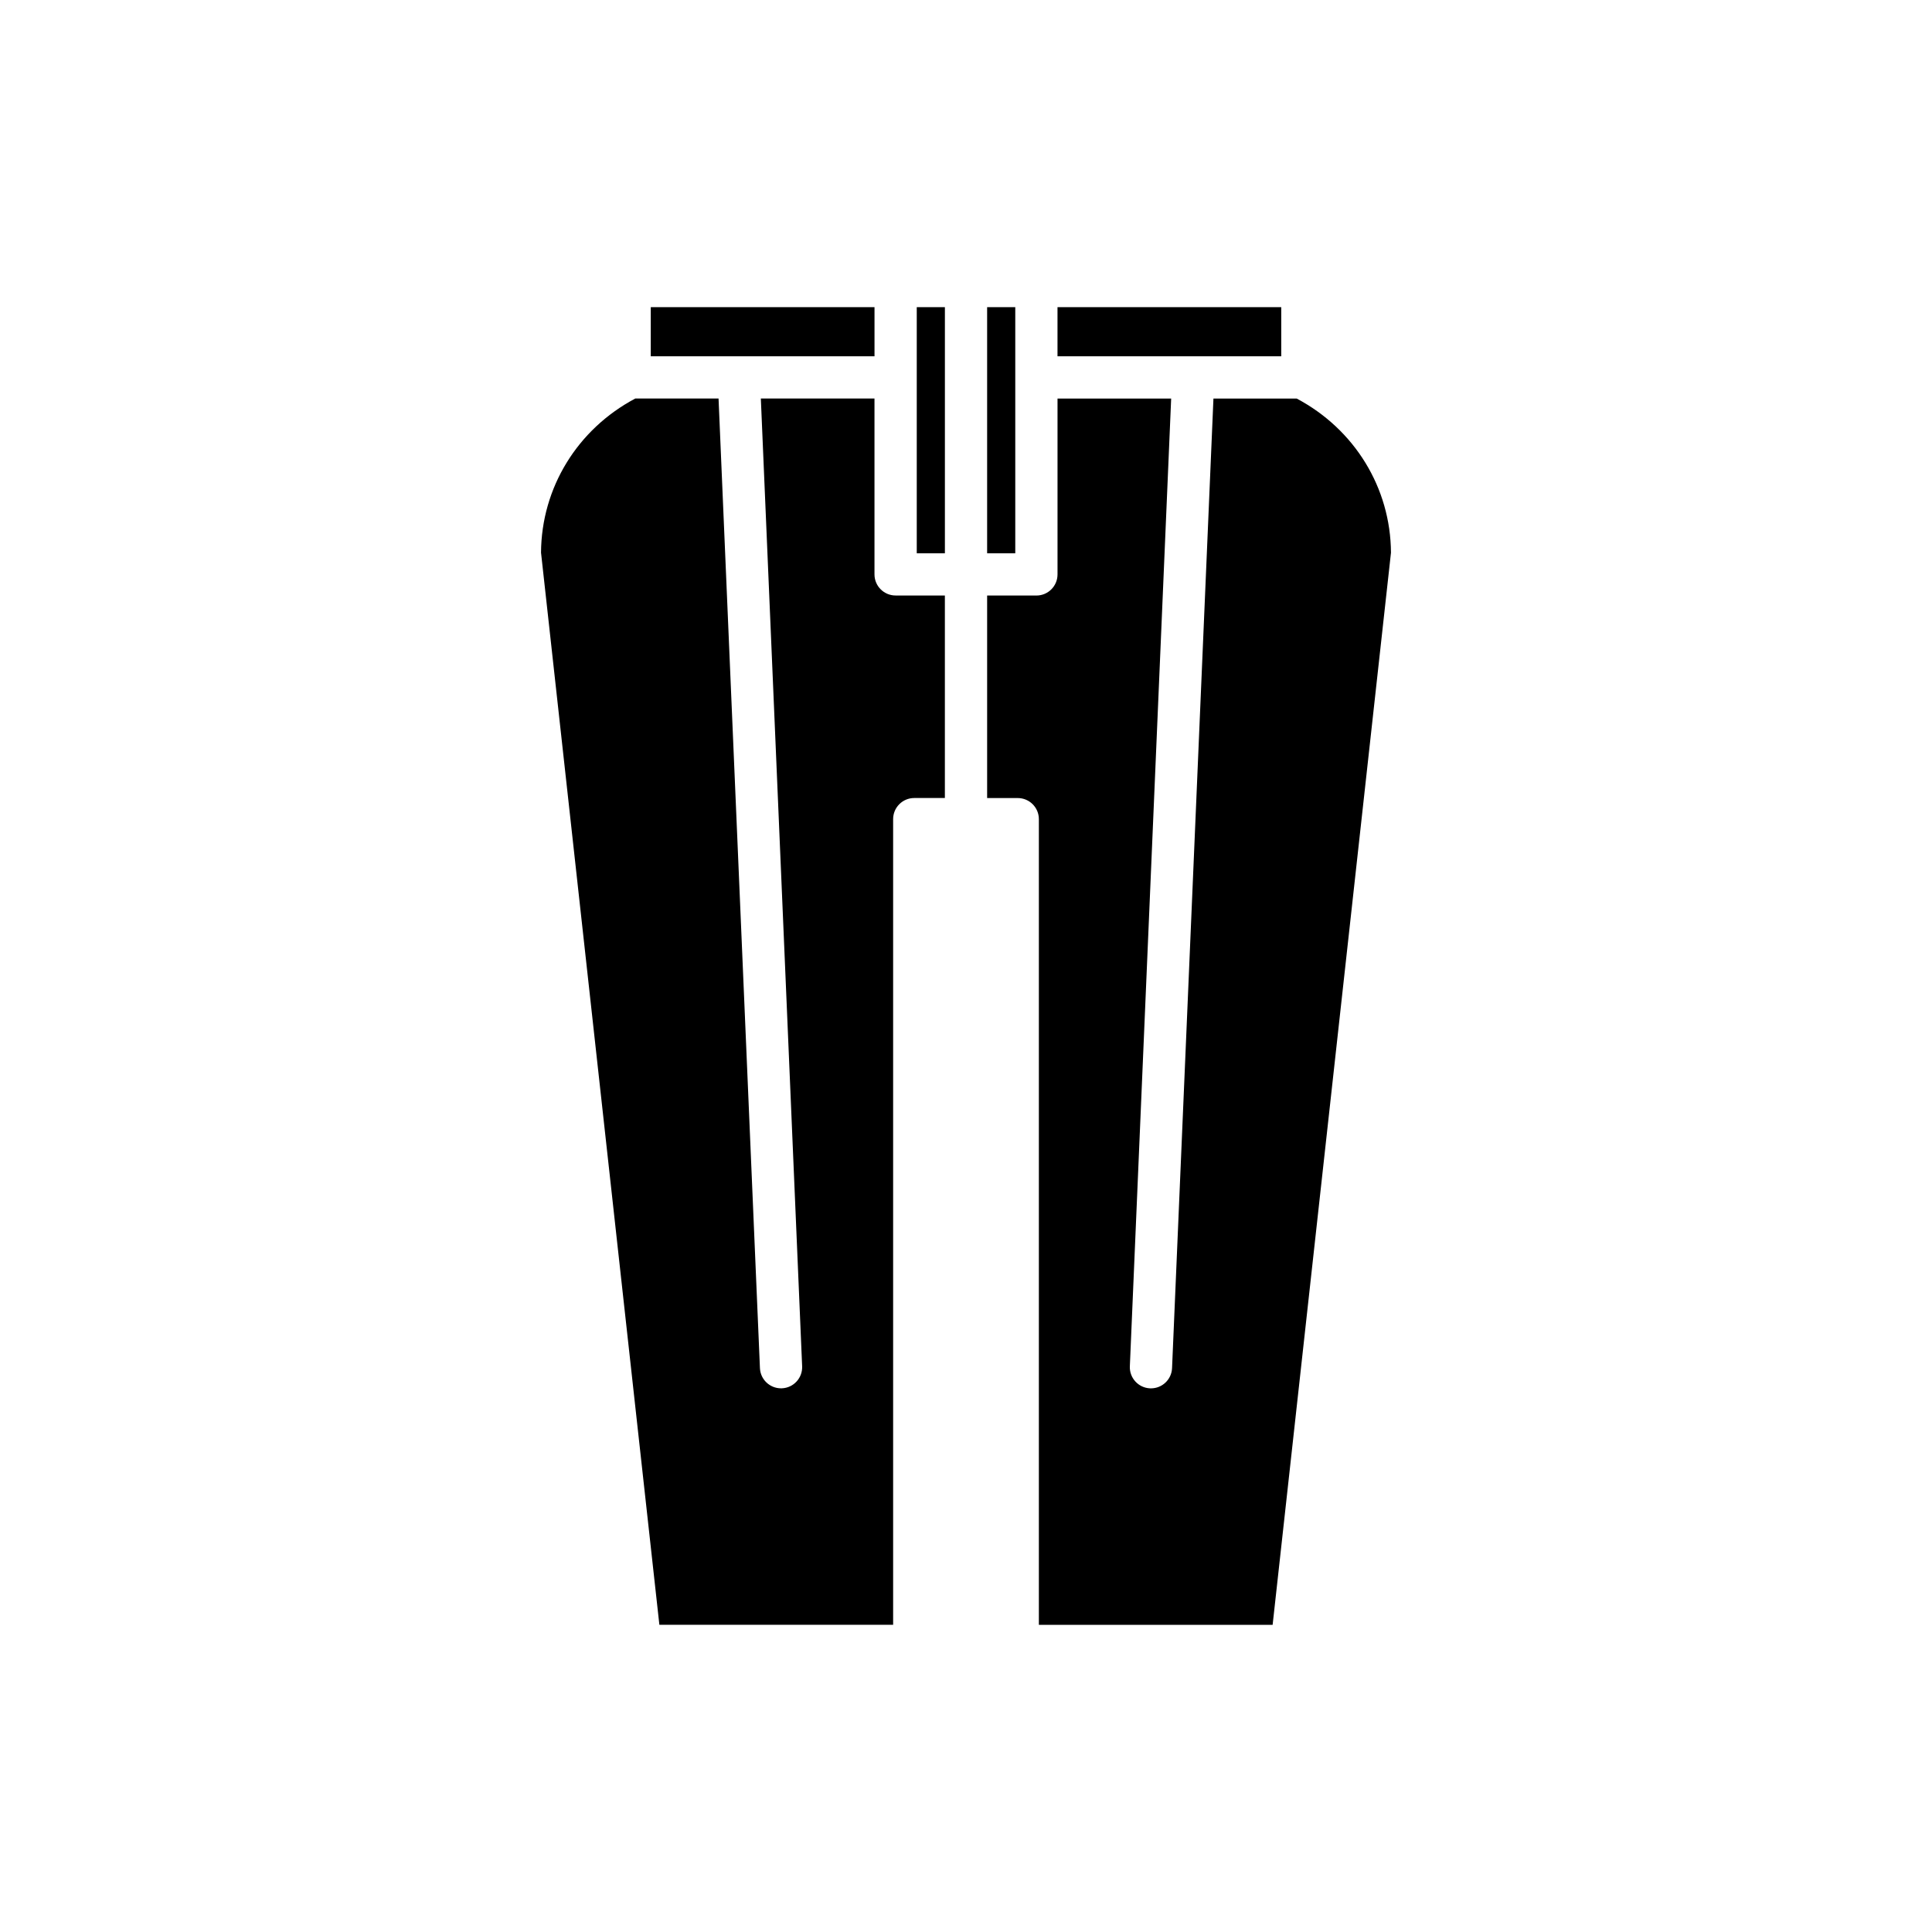
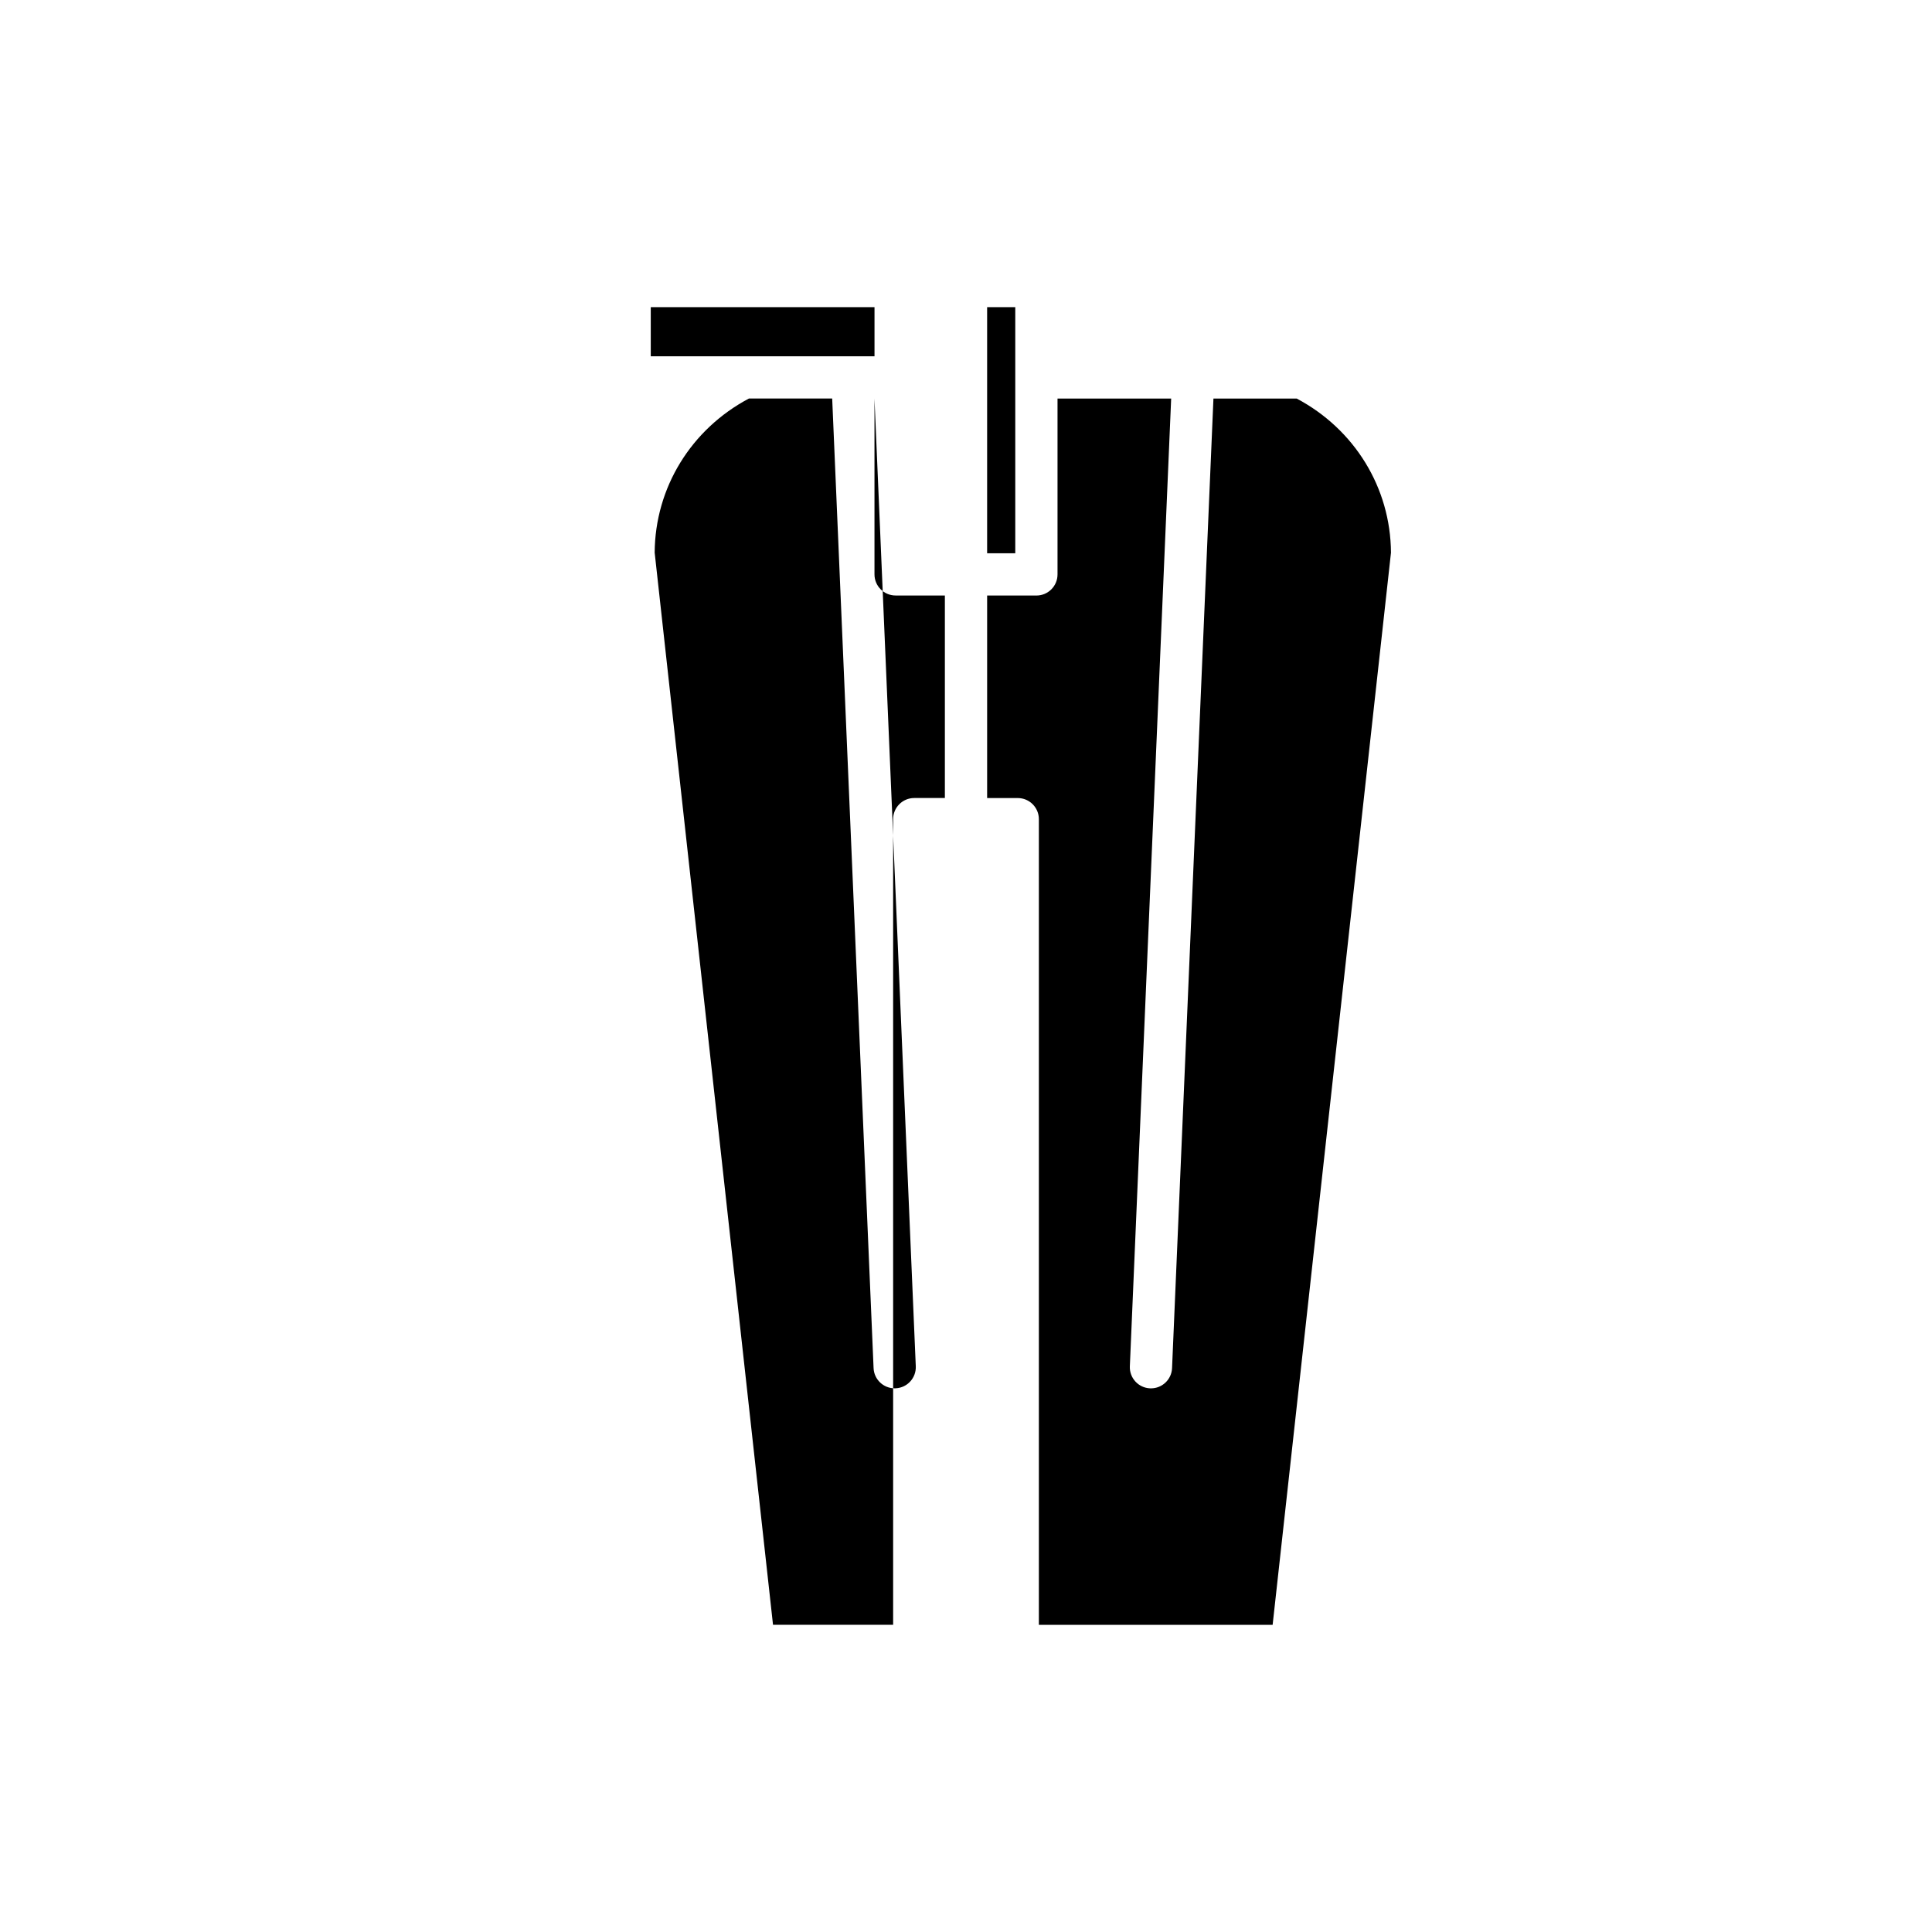
<svg xmlns="http://www.w3.org/2000/svg" fill="#000000" width="800px" height="800px" version="1.1" viewBox="144 144 512 512">
  <g>
-     <path d="m424.25 225.4h59.293v13.02h-59.293z" />
    <path d="m405.6 225.4h7.457v65.223h-7.457z" />
    <path d="m316.46 225.4h59.293v13.02h-59.293z" />
-     <path d="m380.69 574.59v-213.51c0-3.094 2.504-5.598 5.598-5.598h8.113v-53.668h-13.055c-3.094 0-5.598-2.504-5.598-5.598v-46.605h-30.117l10.945 256.47c0.129 3.09-2.262 5.703-5.352 5.832-0.082 0.004-0.164 0.004-0.246 0.004-2.981 0-5.461-2.352-5.586-5.356l-10.969-256.95h-22.066c-15.324 8.129-24.871 23.617-24.98 40.836l31.363 284.14z" />
-     <path d="m386.95 225.4h7.457v65.223h-7.457z" />
+     <path d="m380.69 574.59v-213.51c0-3.094 2.504-5.598 5.598-5.598h8.113v-53.668h-13.055c-3.094 0-5.598-2.504-5.598-5.598v-46.605l10.945 256.47c0.129 3.09-2.262 5.703-5.352 5.832-0.082 0.004-0.164 0.004-0.246 0.004-2.981 0-5.461-2.352-5.586-5.356l-10.969-256.95h-22.066c-15.324 8.129-24.871 23.617-24.98 40.836l31.363 284.14z" />
    <path d="m487.64 249.62h-22.066l-10.969 256.95c-0.125 3.008-2.606 5.356-5.586 5.356-0.082 0-0.164 0-0.246-0.004-3.09-0.133-5.484-2.746-5.352-5.832l10.949-256.47h-30.117v46.605c0 3.094-2.504 5.598-5.598 5.598h-13.055v53.668h8.113c3.094 0 5.598 2.504 5.598 5.598v213.51h61.949l31.363-284.14c-0.109-17.223-9.66-32.715-24.984-40.84z" />
  </g>
</svg>